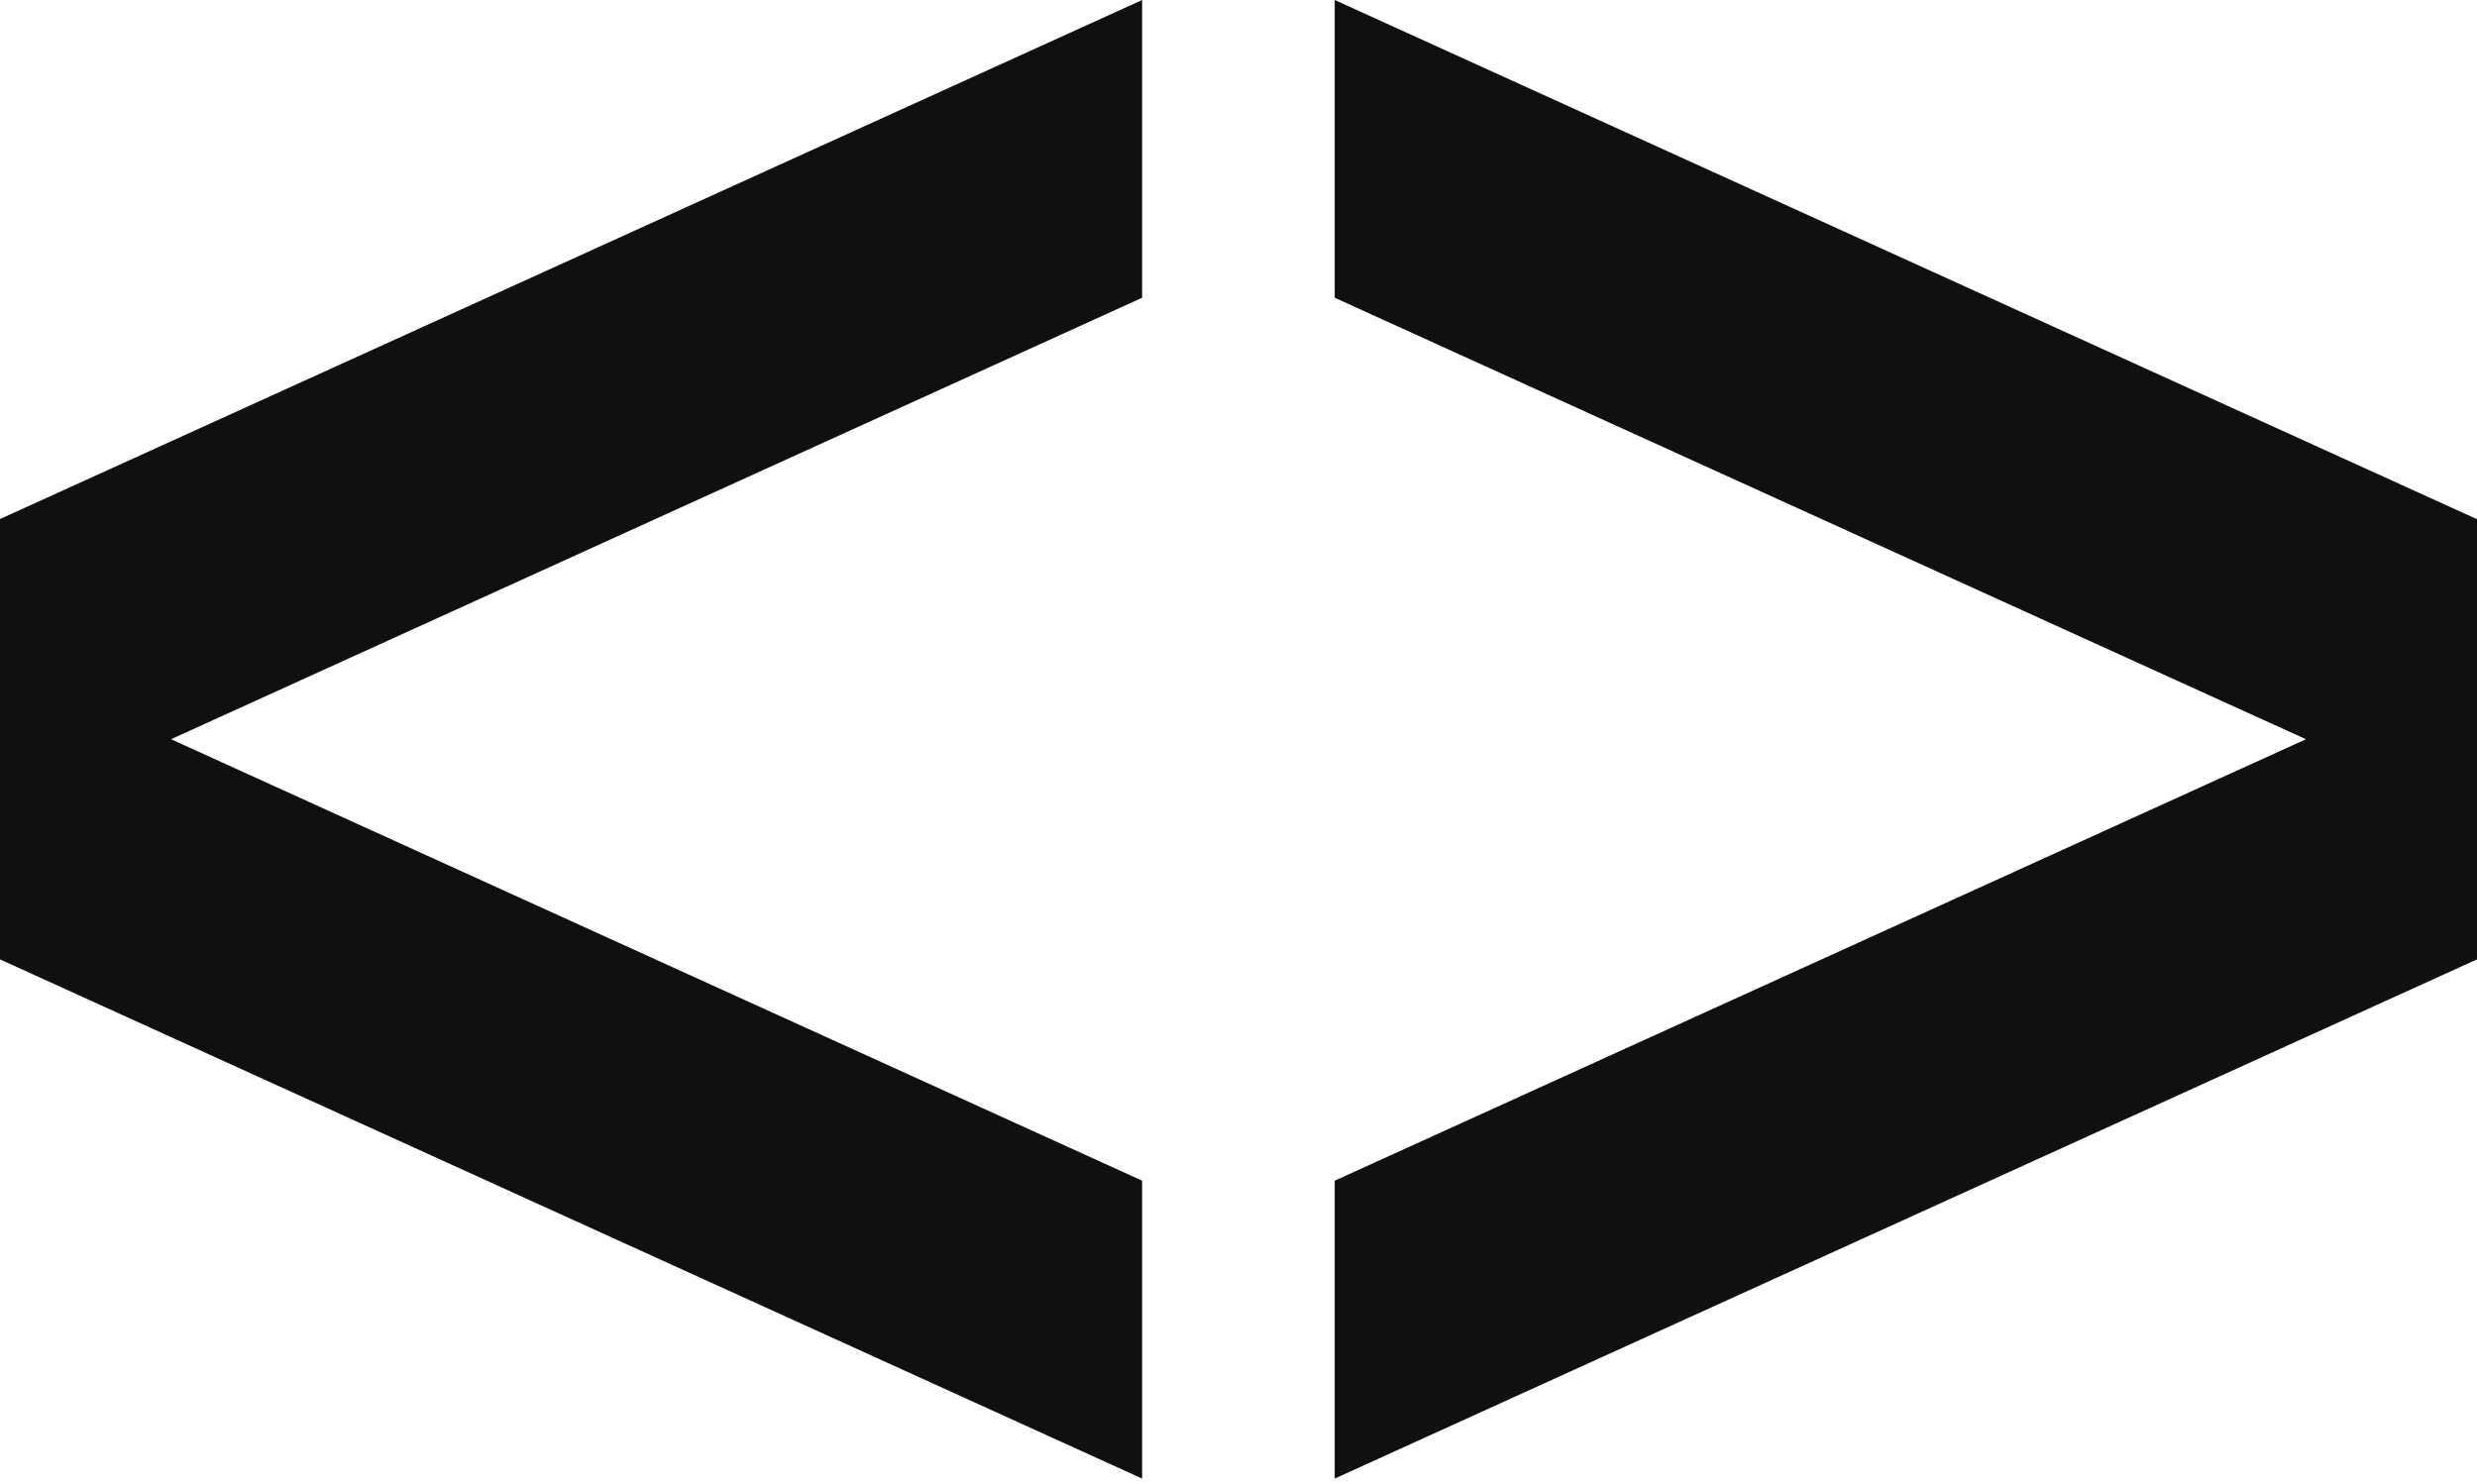
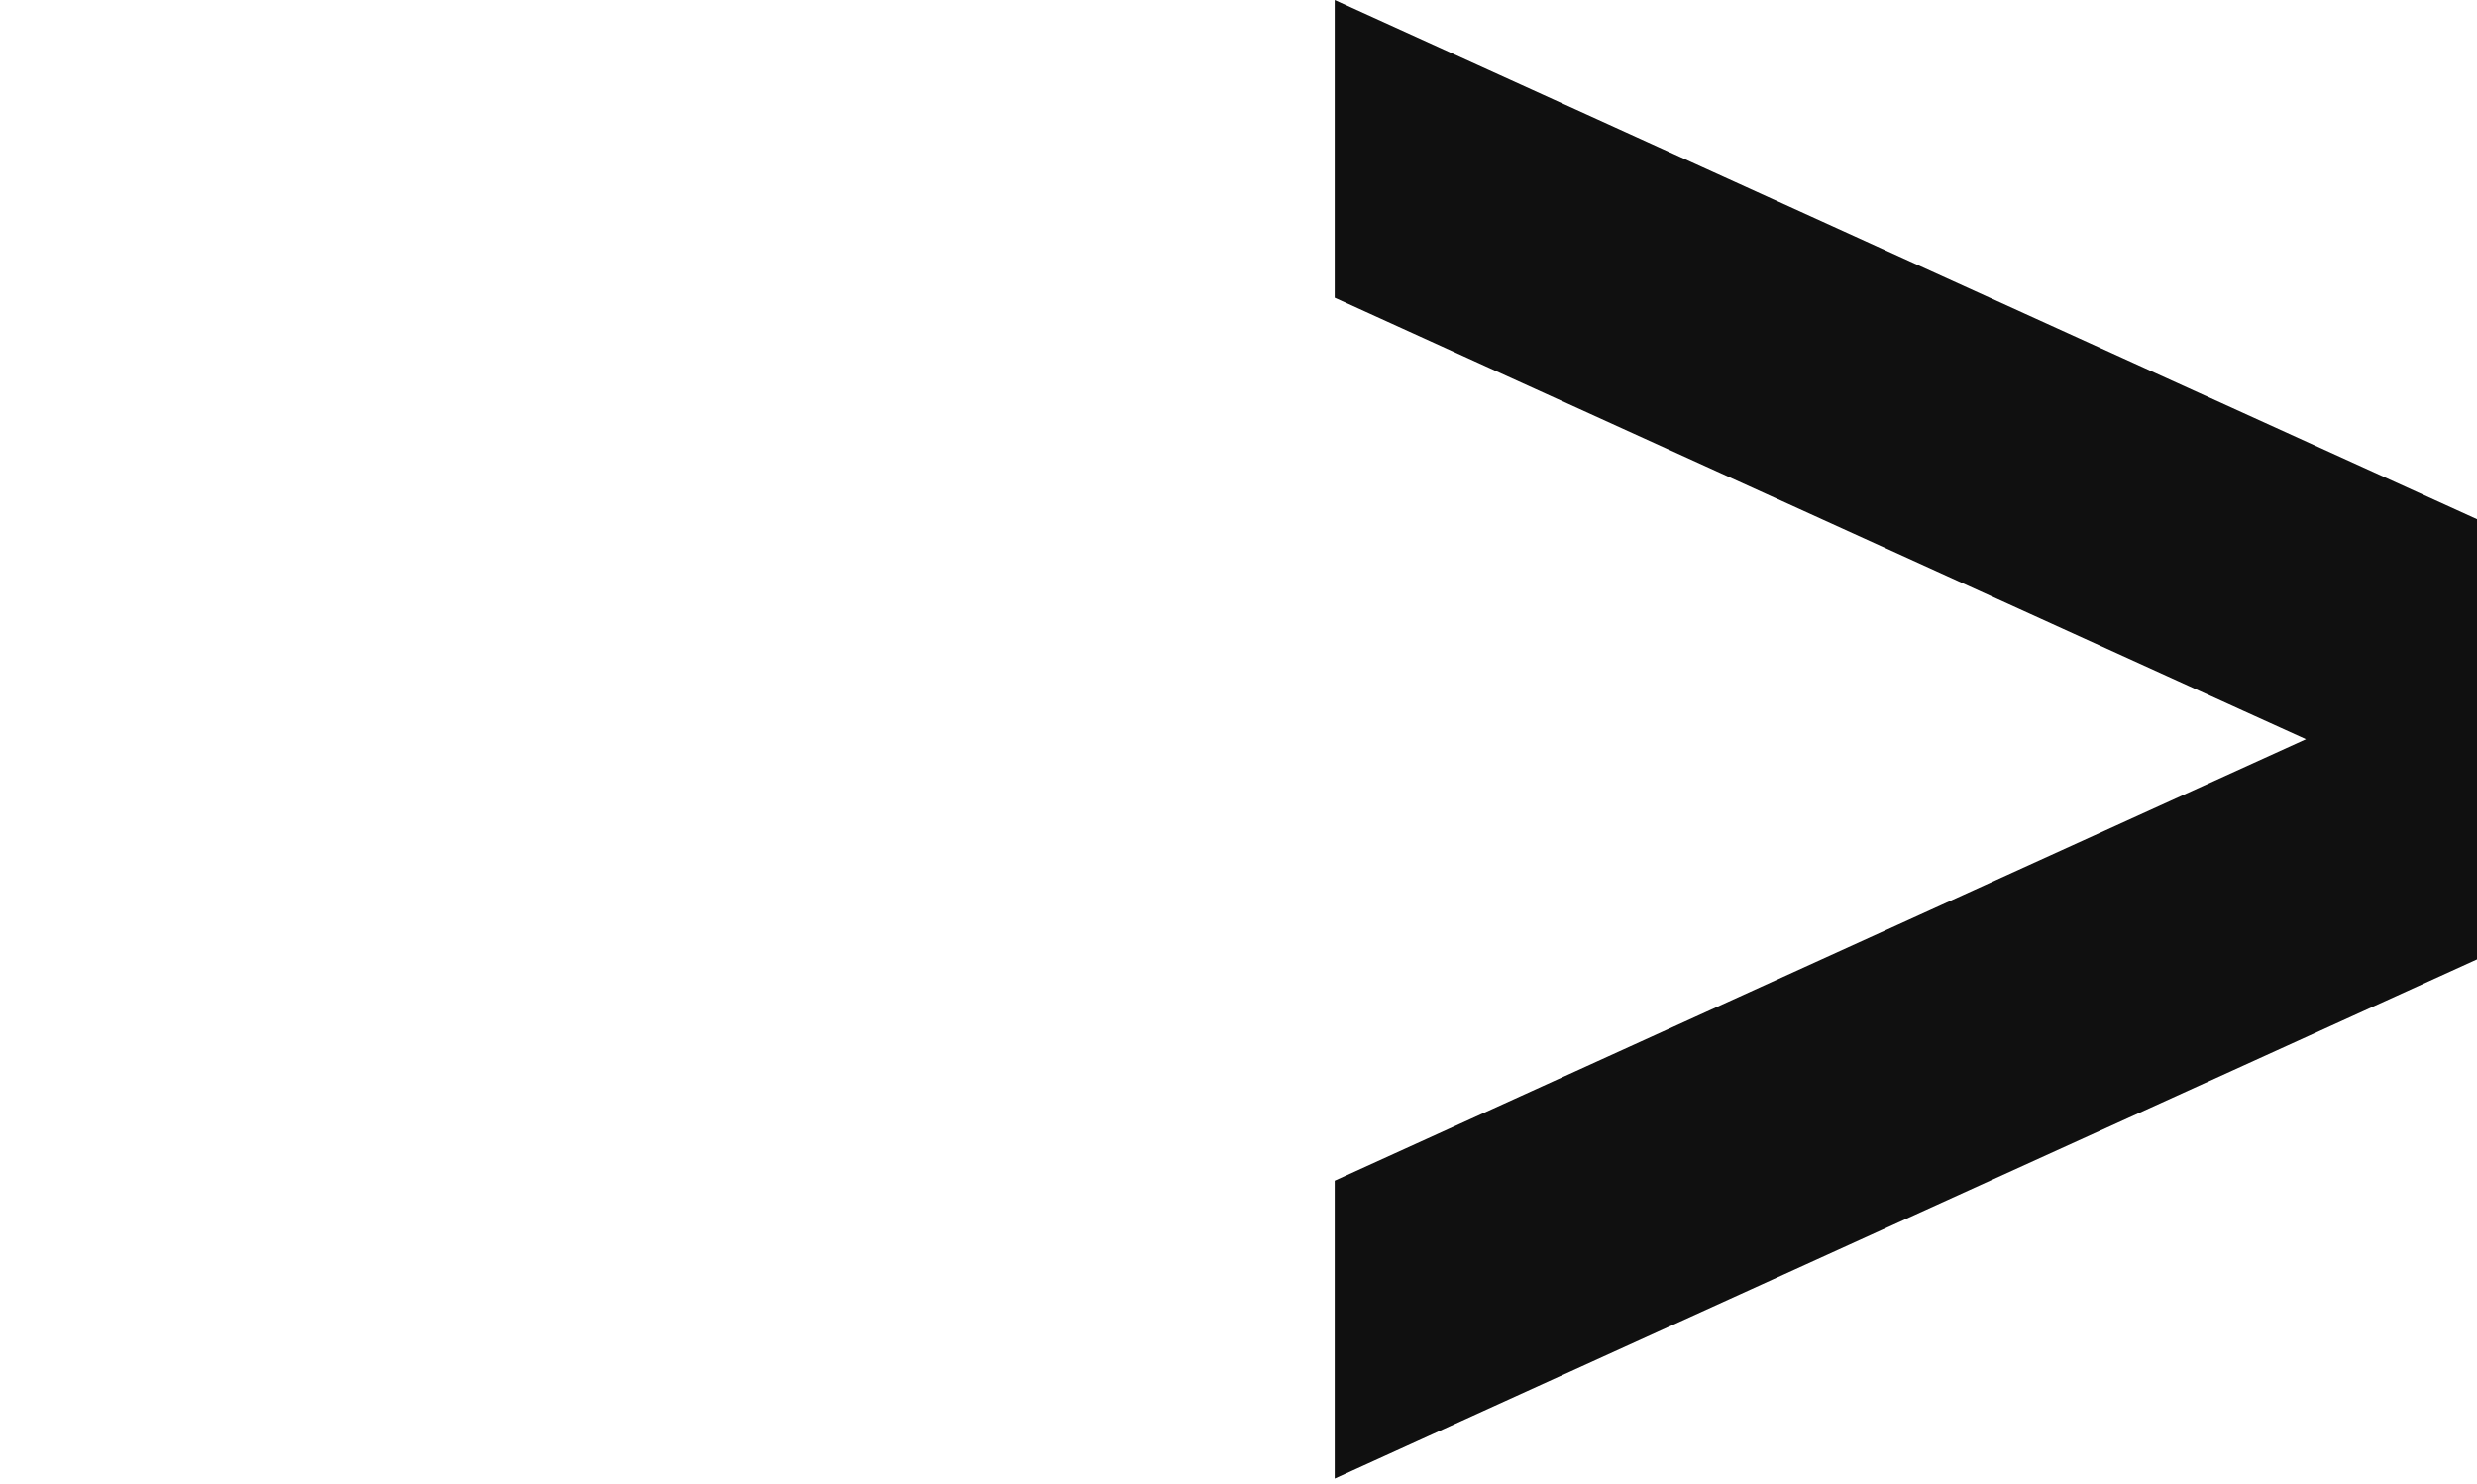
<svg xmlns="http://www.w3.org/2000/svg" width="297" height="178" viewBox="0 0 297 178" fill="none">
-   <path d="M136.945 35.706L20.508 88.647L136.945 141.588V177.313L0 115.05V62.244L136.945 0V35.706Z" fill="#101010" />
  <path d="M297.001 62.263V115.05L160.036 177.313V141.588L276.493 88.647L269.05 85.269L160.036 35.706V0L297.001 62.263Z" fill="#101010" />
</svg>